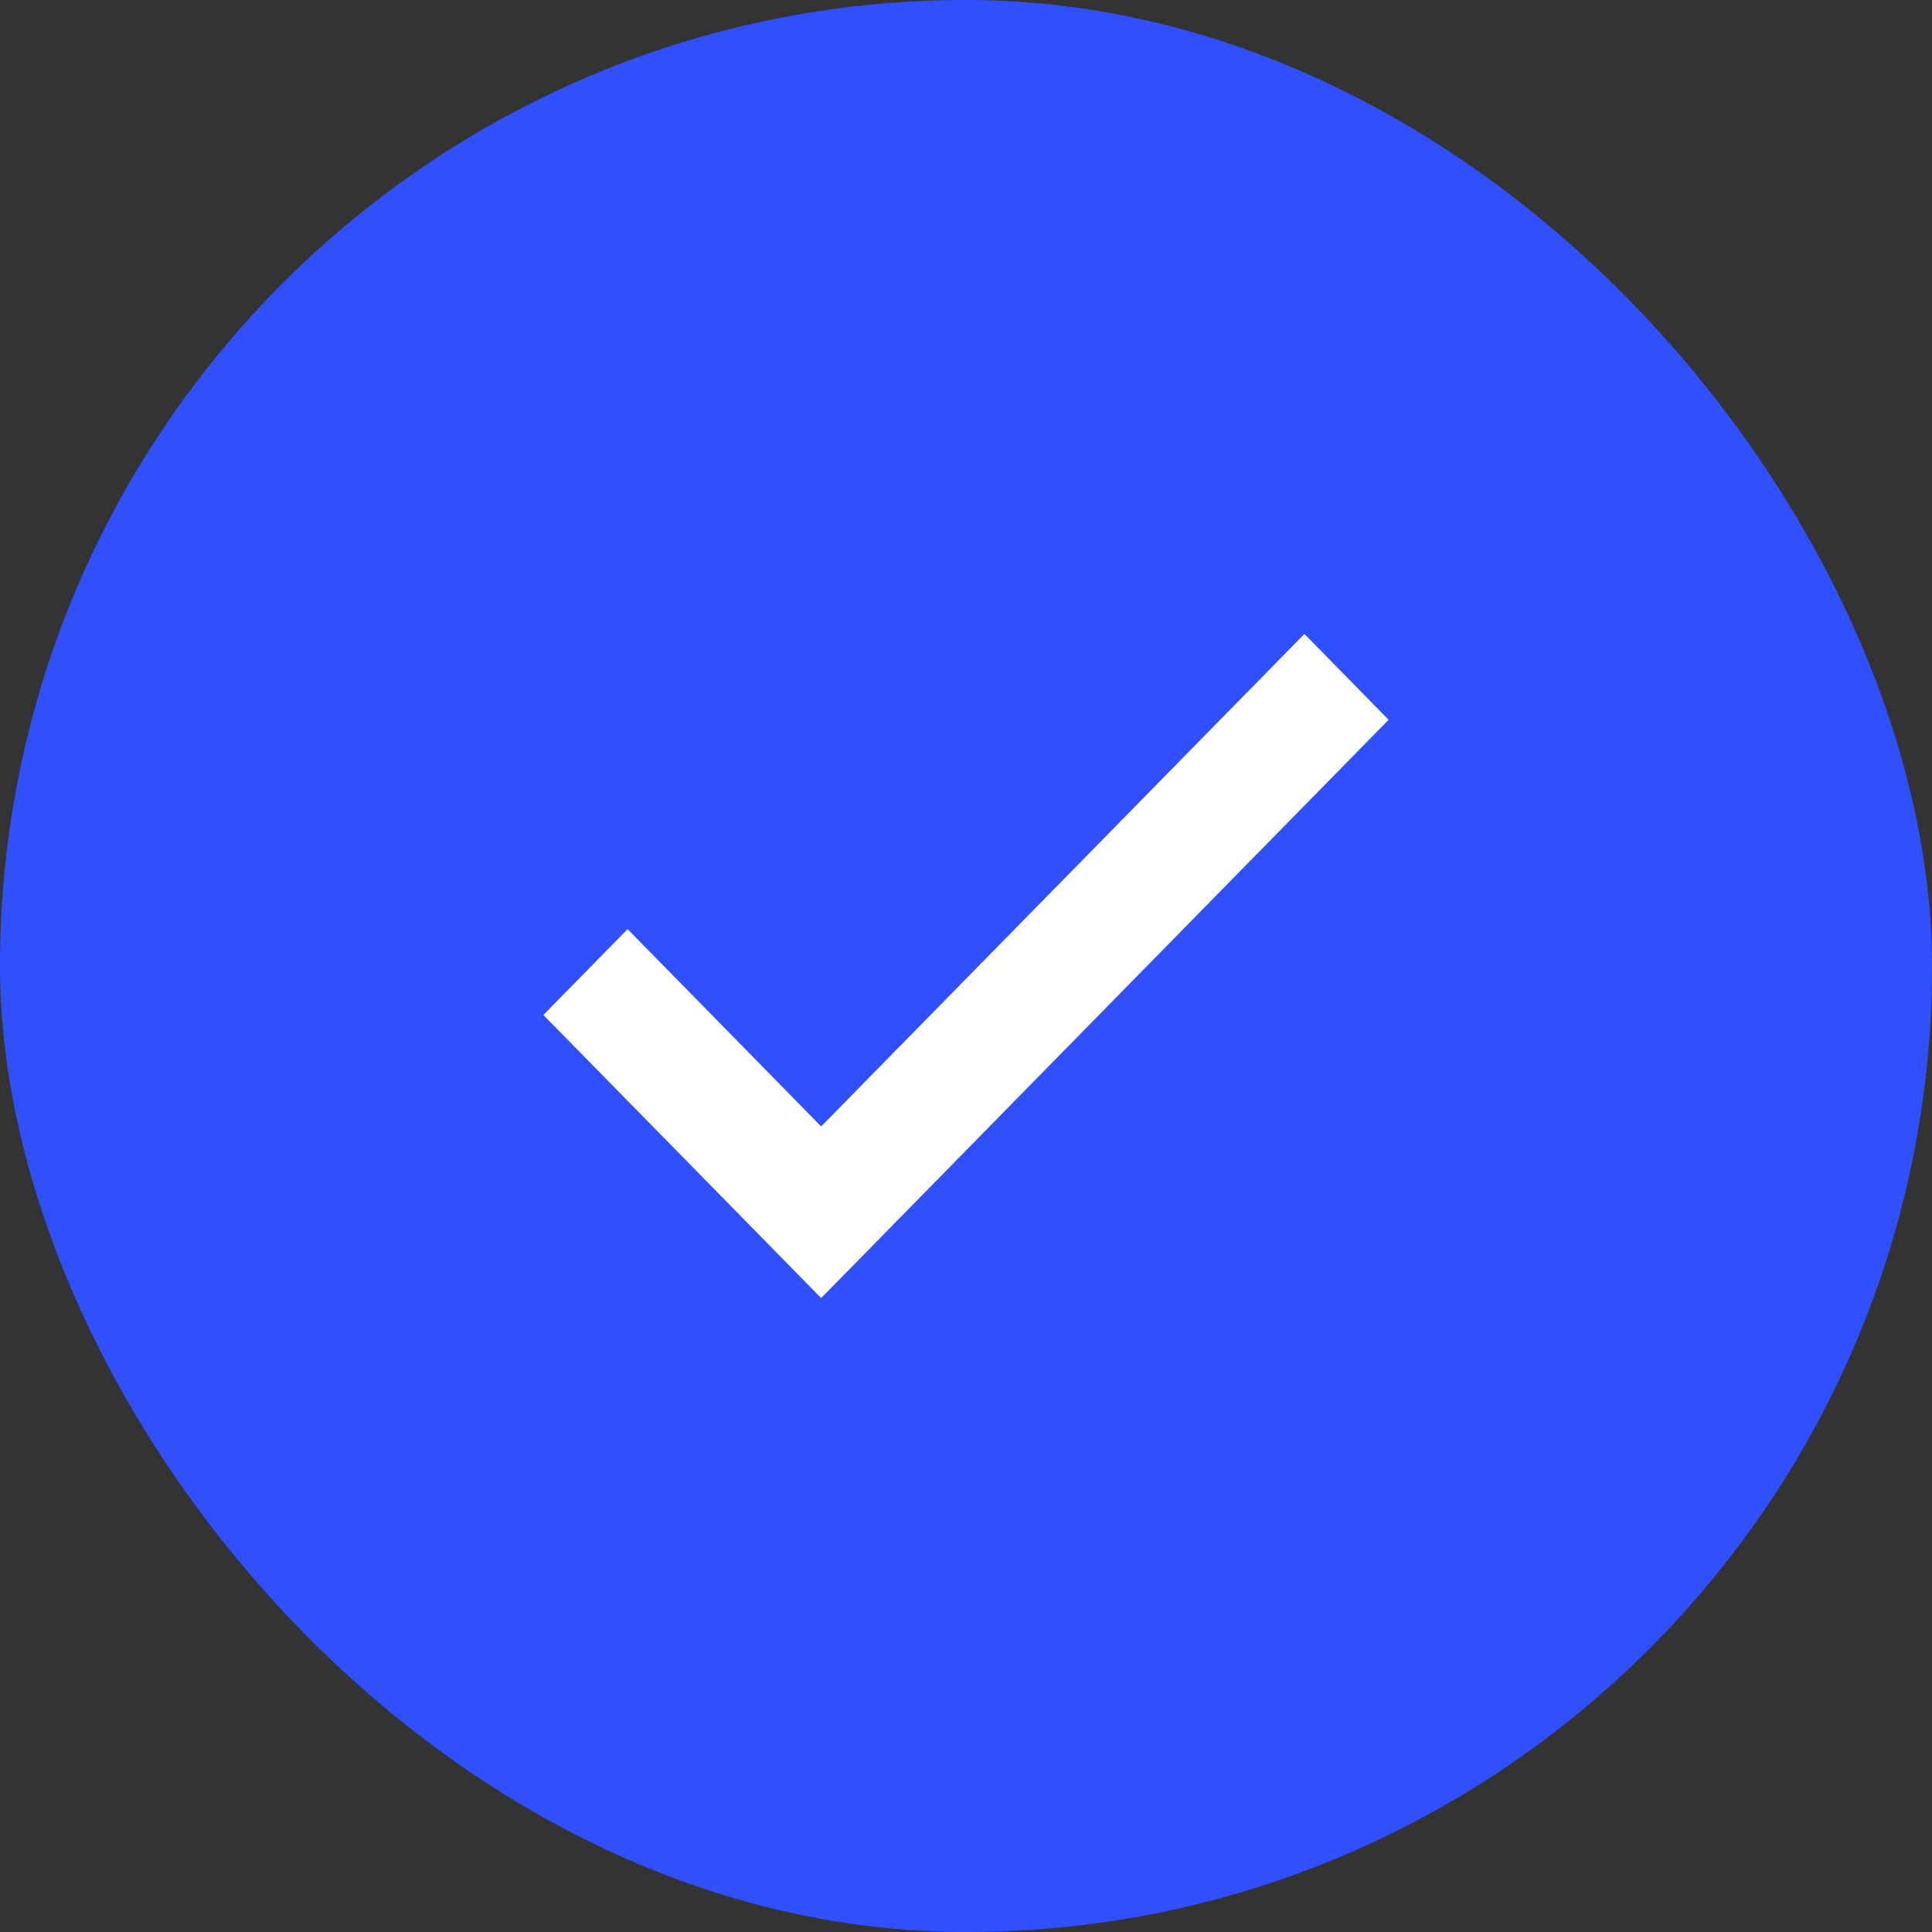
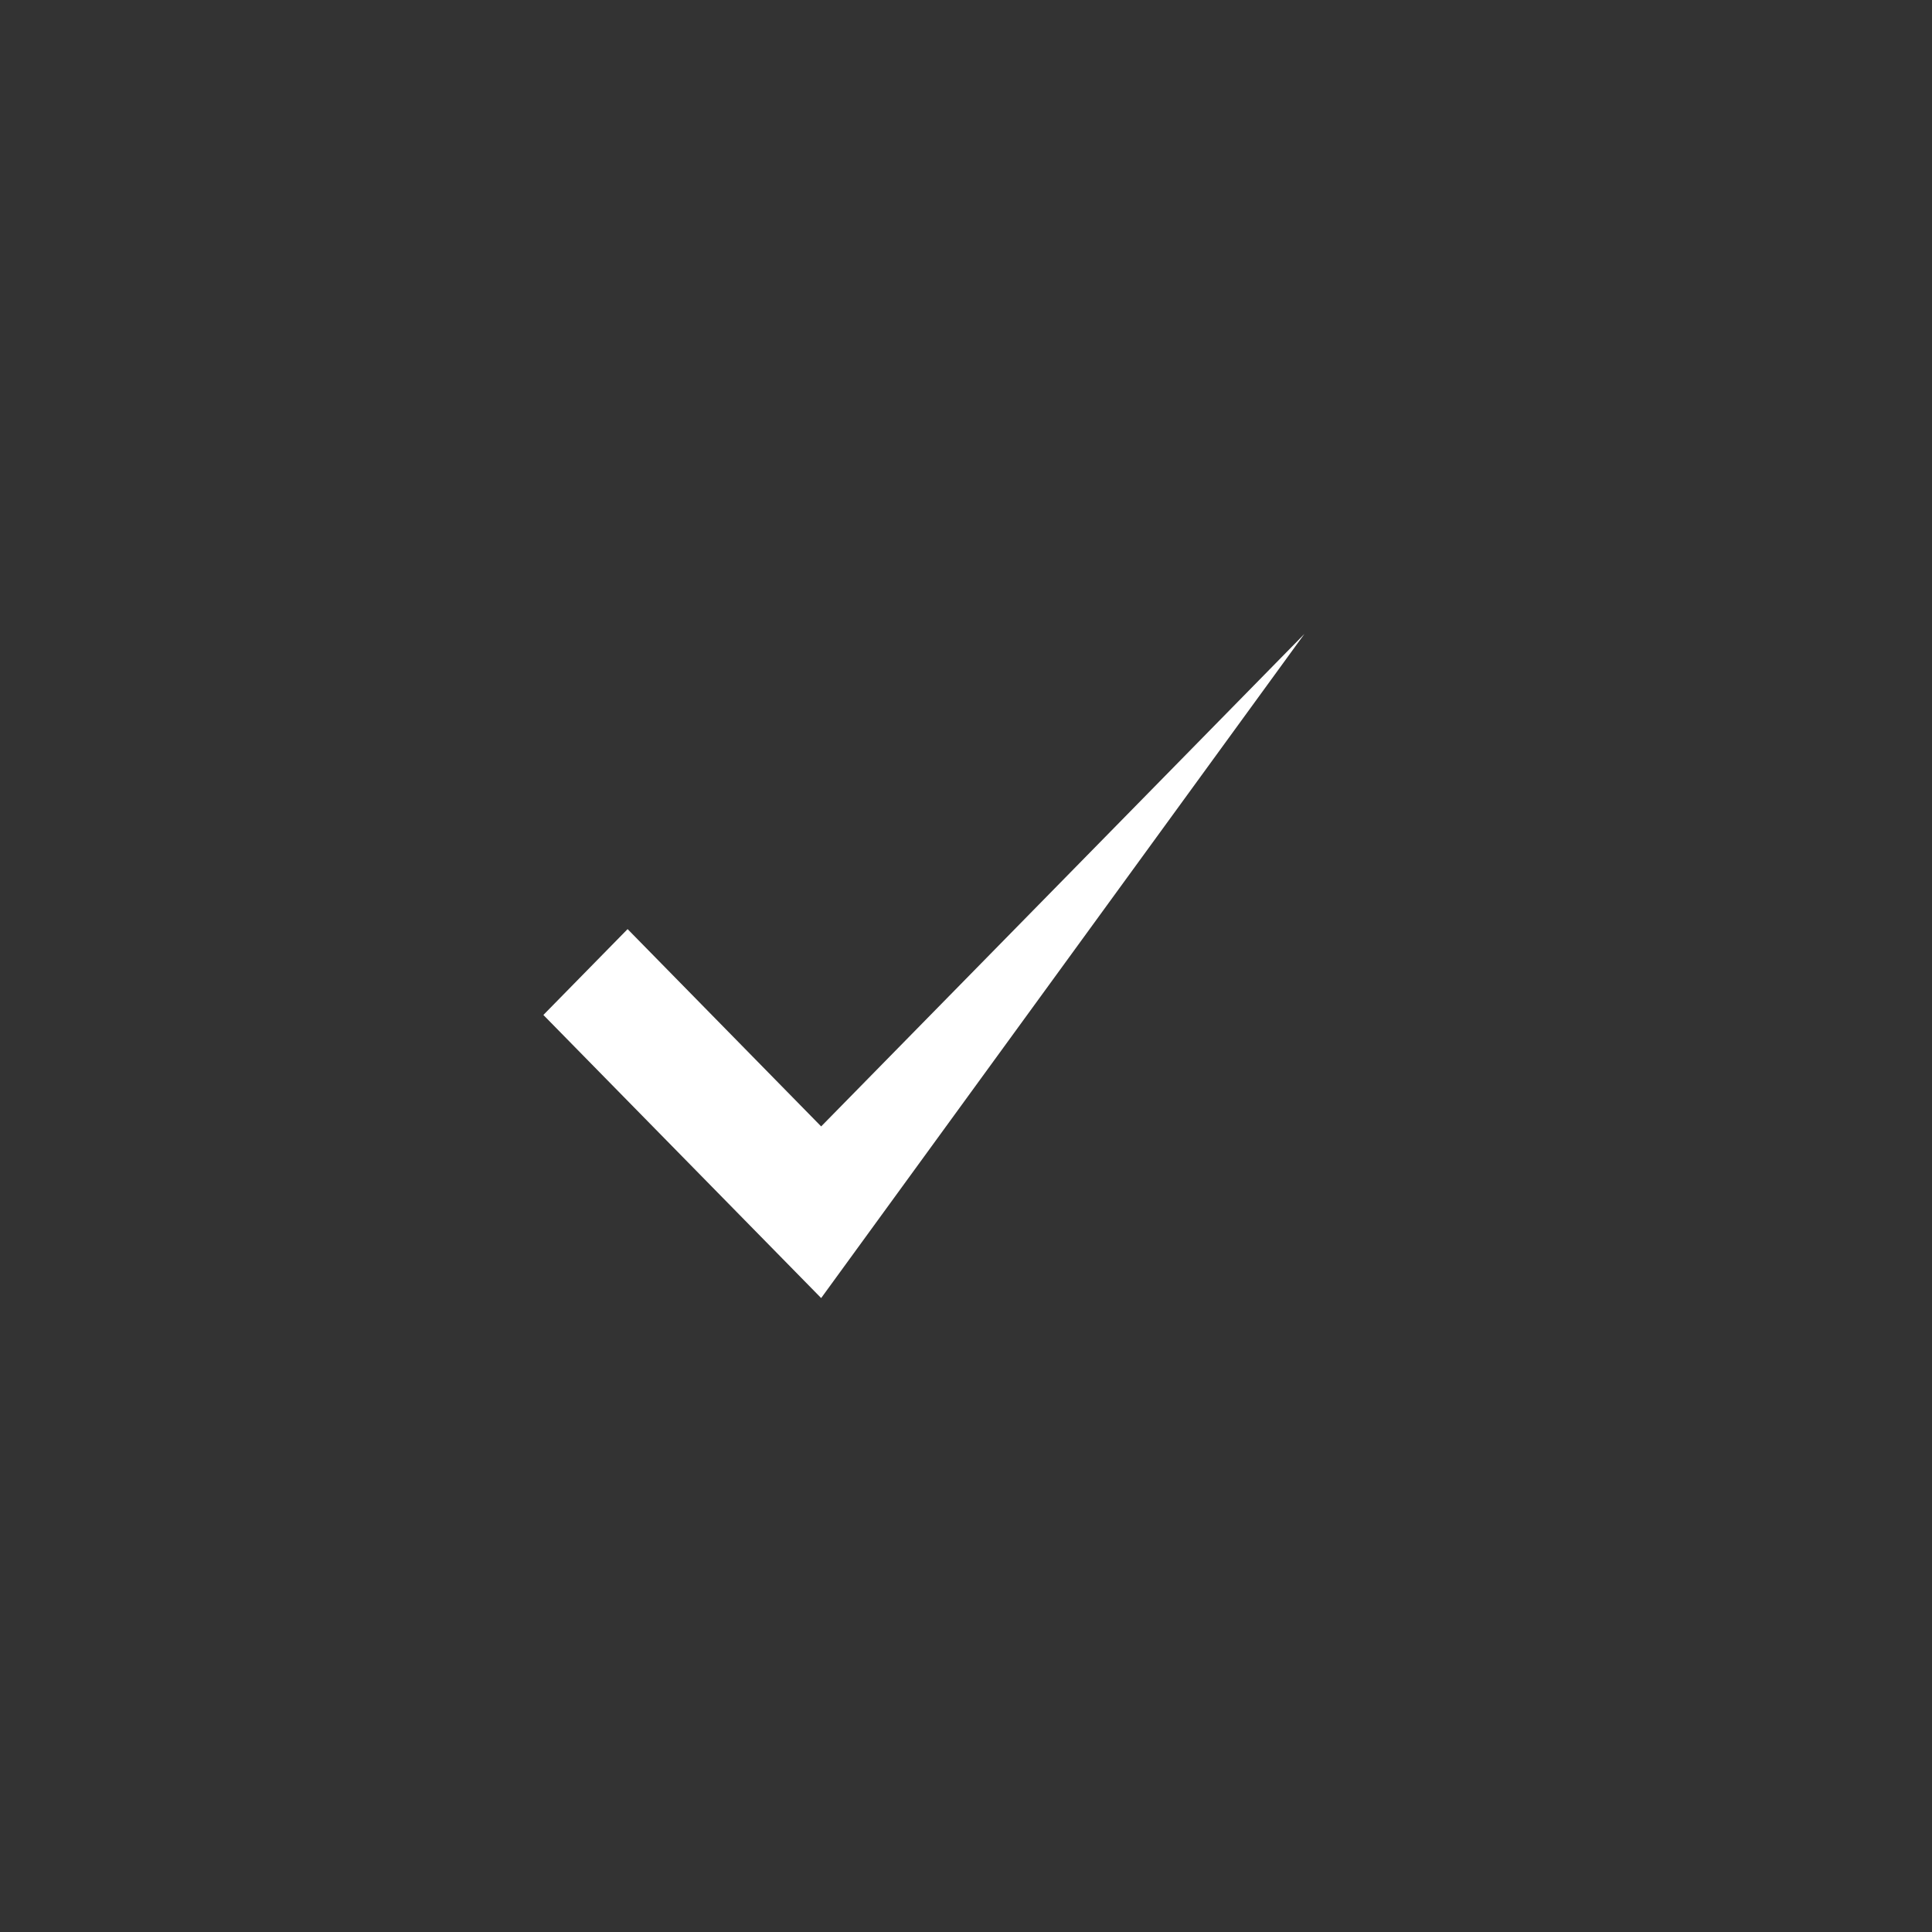
<svg xmlns="http://www.w3.org/2000/svg" width="32" height="32" viewBox="0 0 32 32" fill="none">
  <rect x="0" y="0" width="32" height="32" fill="#333333" stroke="none" />
-   <rect width="32" height="32" rx="16" fill="#304FFE" />
-   <path d="M13.601 21.5L9 16.811L10.395 15.389L13.601 18.657L21.605 10.5L23 11.922L13.601 21.5Z" fill="white" />
+   <path d="M13.601 21.5L9 16.811L10.395 15.389L13.601 18.657L21.605 10.5L13.601 21.5Z" fill="white" />
</svg>